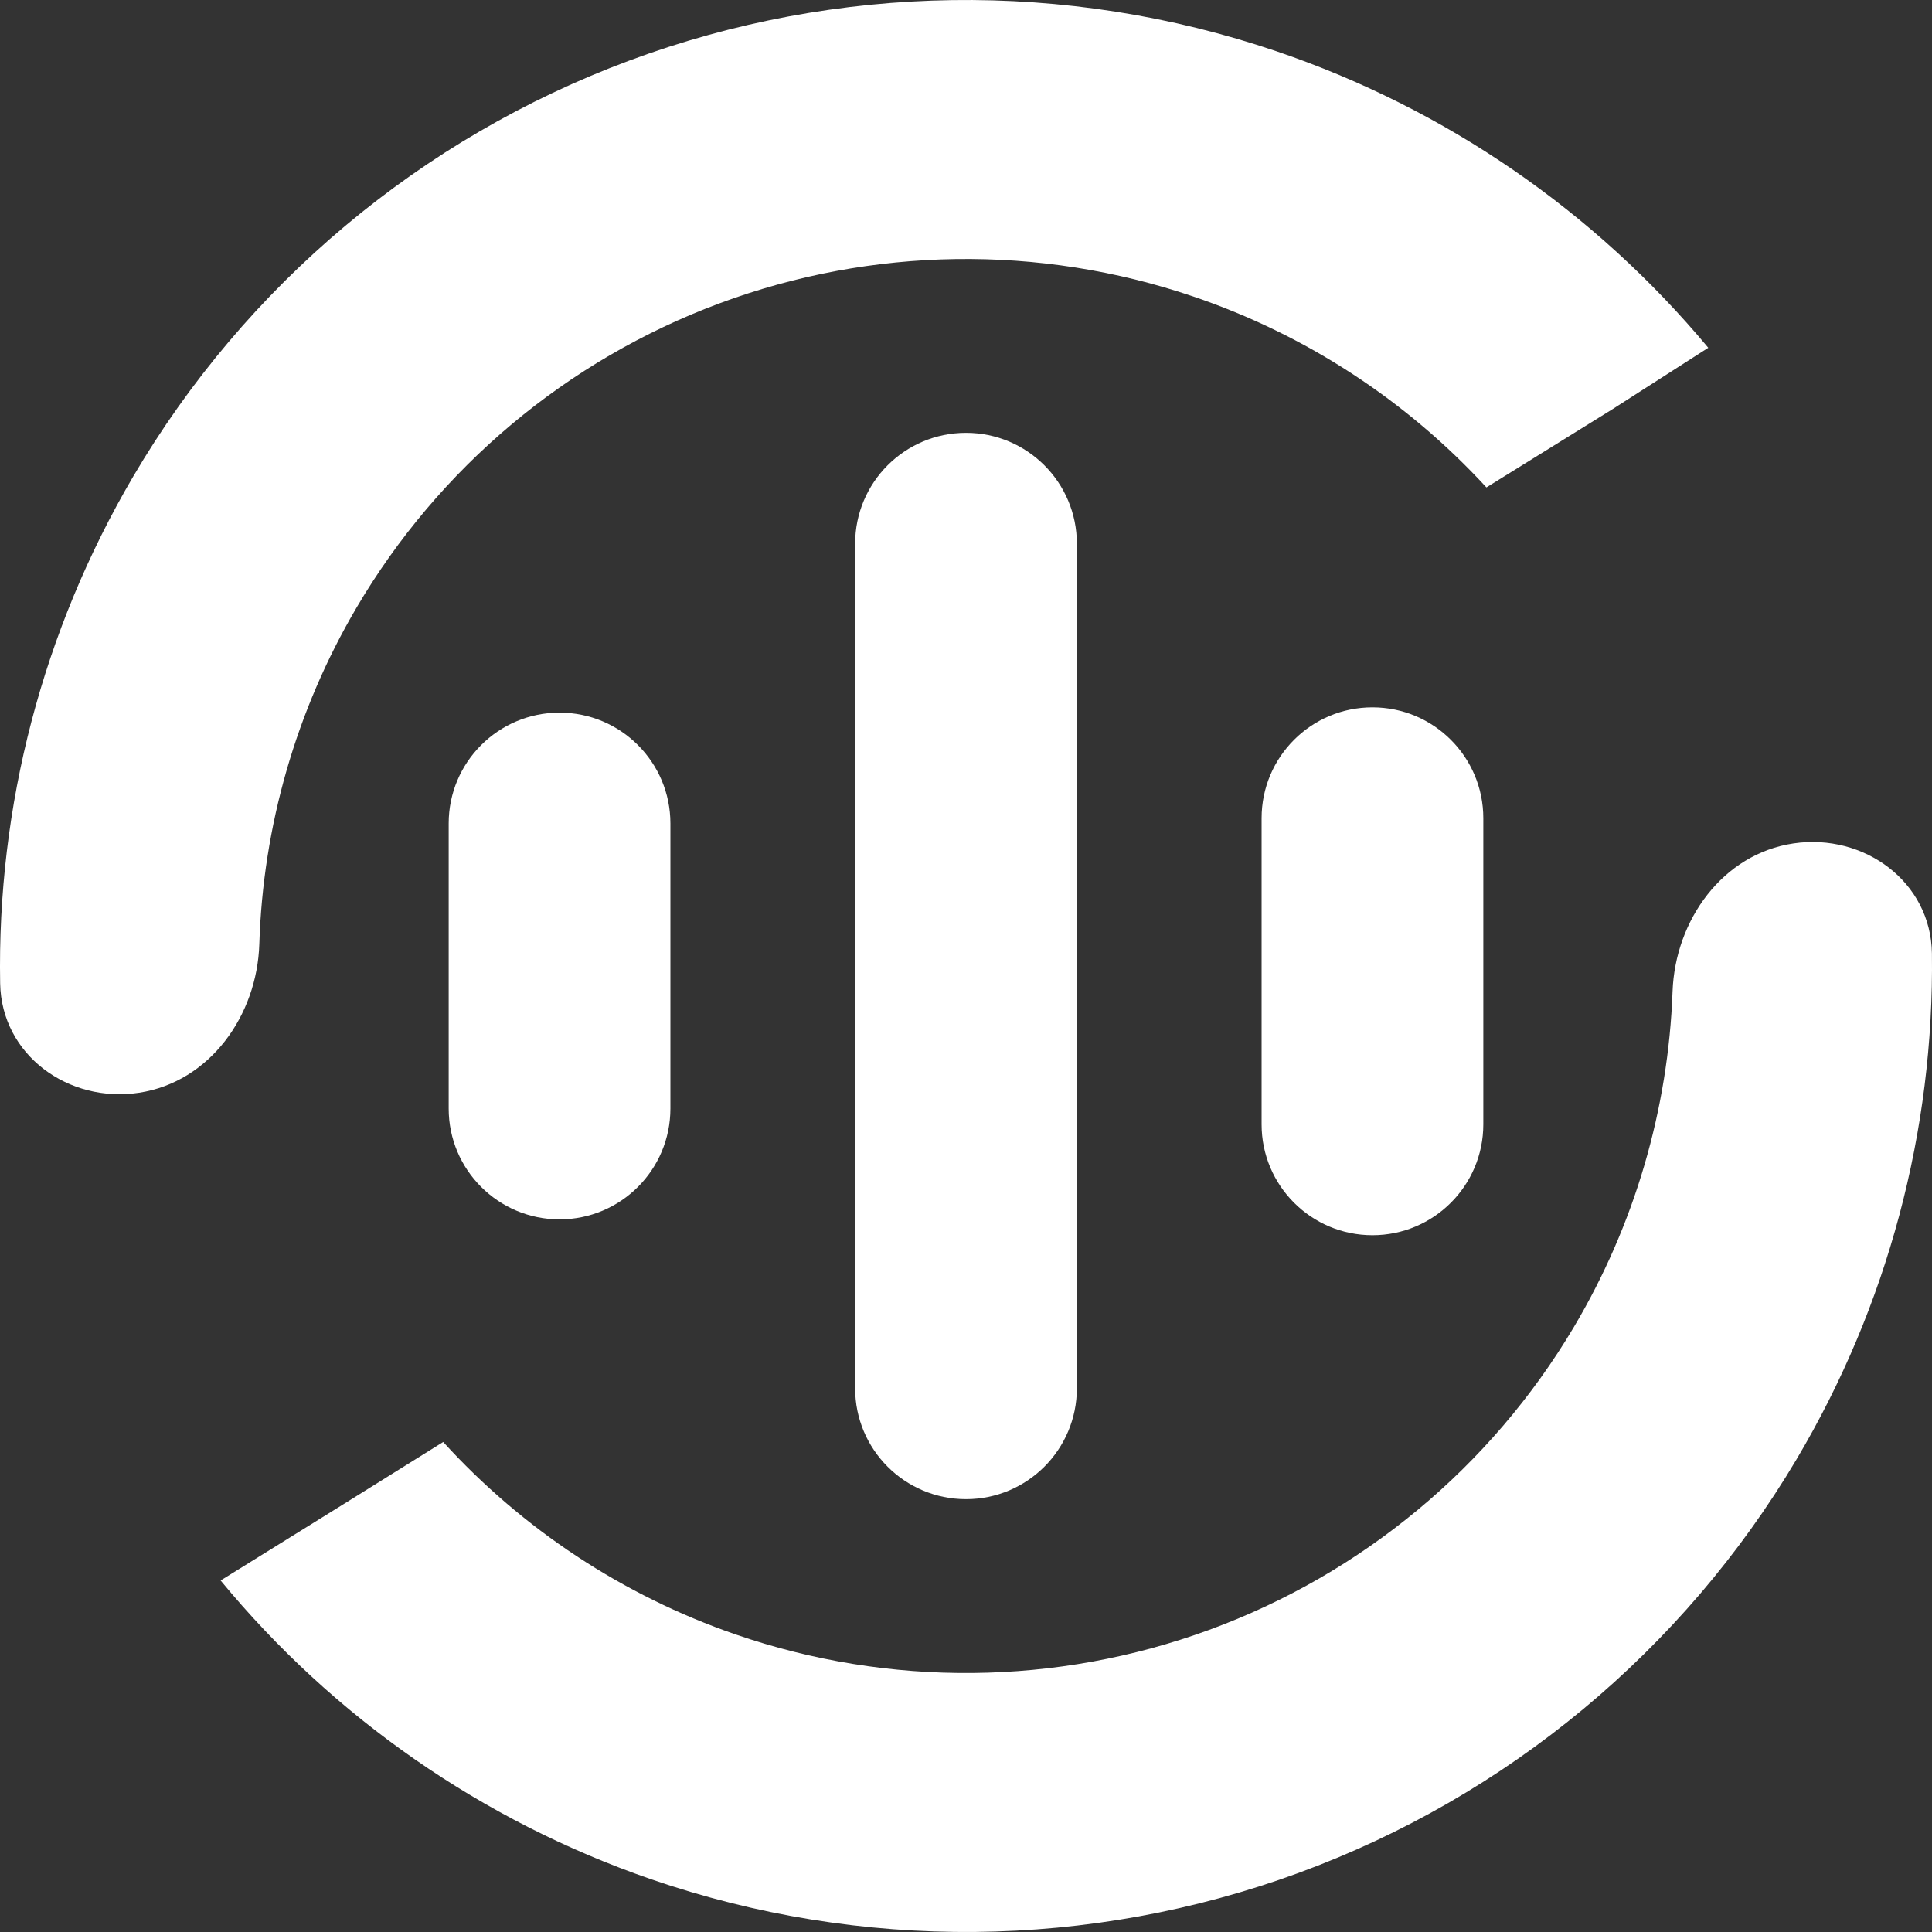
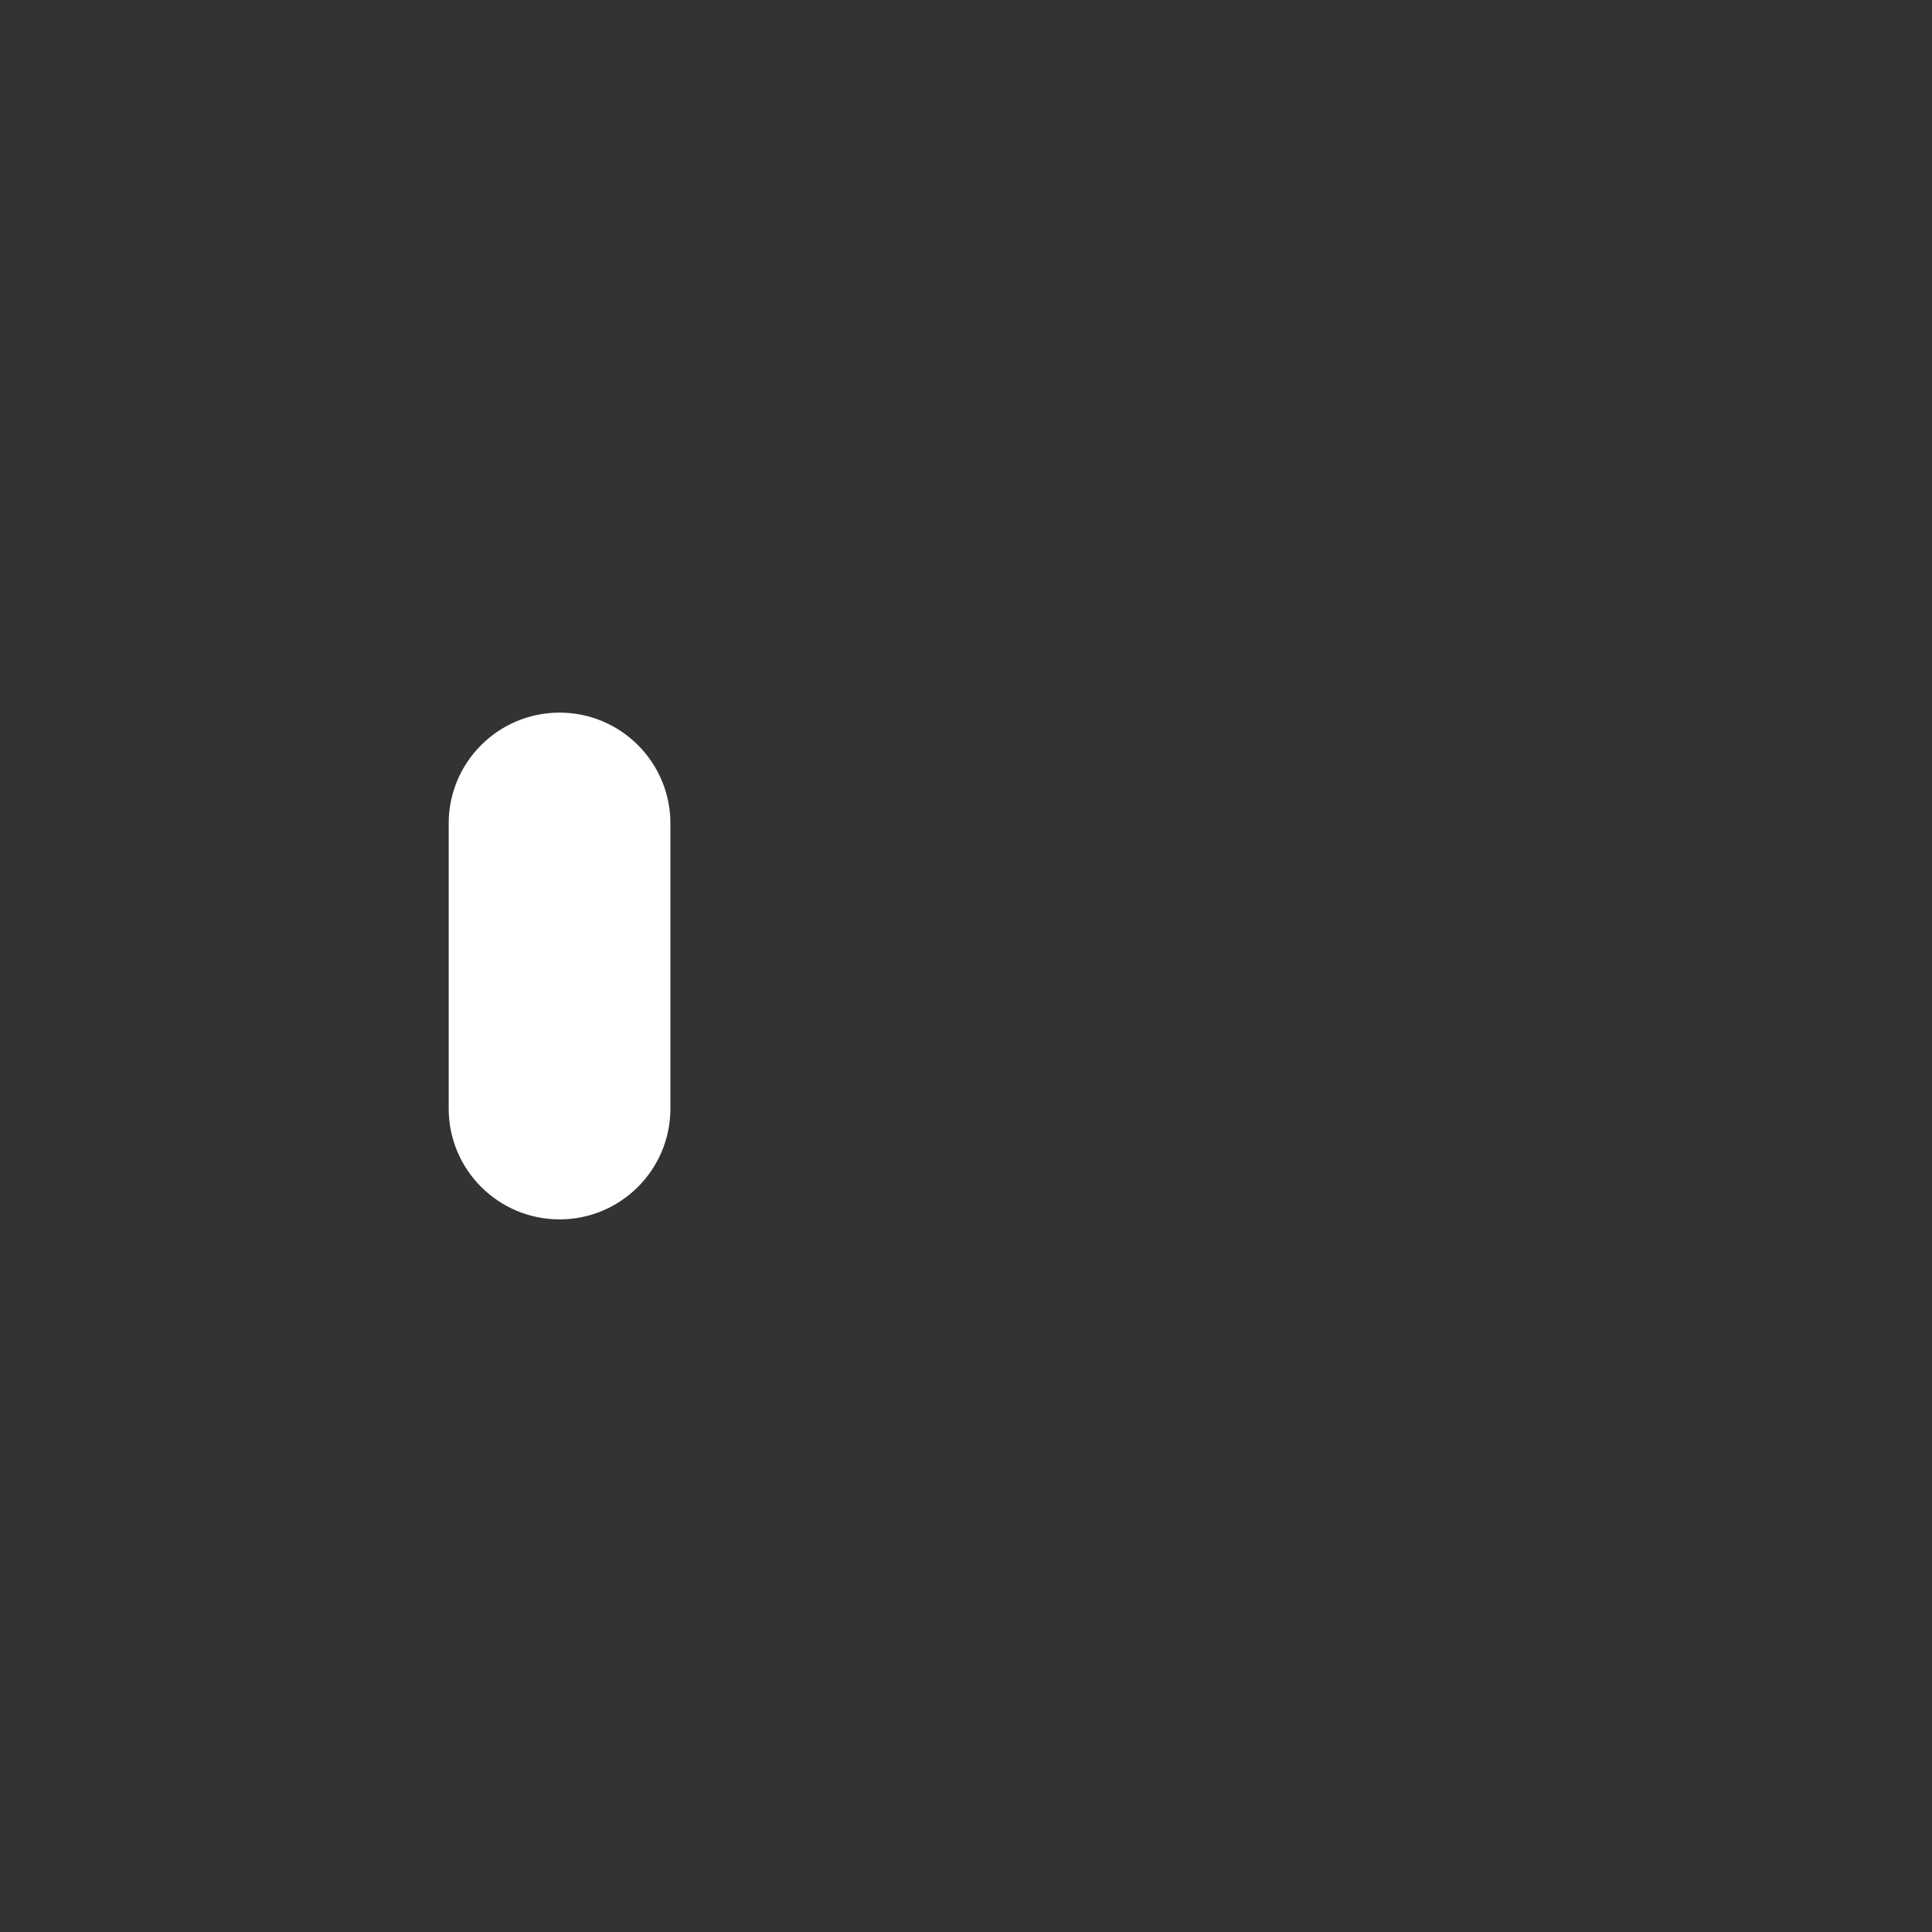
<svg xmlns="http://www.w3.org/2000/svg" width="76" height="76" viewBox="0 0 76 76" fill="none">
  <rect x="0" y="0" width="76" height="76" fill="#333333" stroke="none" />
-   <path d="M70.551 33.178C73.334 32.766 75.96 34.693 75.997 37.506C76.088 44.474 74.26 51.368 70.666 57.415C66.2 64.928 59.281 70.673 51.074 73.68C42.867 76.687 33.874 76.773 25.611 73.924C18.962 71.631 13.112 67.549 8.679 62.172L13.497 59.18L17.434 56.724C20.554 60.15 24.501 62.764 28.933 64.293C34.98 66.378 41.562 66.315 47.569 64.114C53.575 61.913 58.64 57.709 61.908 52.21C64.303 48.18 65.627 43.635 65.794 39.004C65.896 36.192 67.768 33.59 70.551 33.178Z" fill="white" />
-   <path d="M5.474 42.985C2.693 43.411 0.057 41.498 0.006 38.685C-0.119 31.717 1.674 24.814 5.237 18.749C9.665 11.213 16.556 5.434 24.747 2.386C32.939 -0.662 41.931 -0.794 50.209 2.015C56.87 4.274 62.74 8.327 67.199 13.681L63.437 16.093L58.472 19.174C55.334 15.762 51.375 13.168 46.935 11.662C40.877 9.607 34.296 9.703 28.3 11.934C22.305 14.165 17.262 18.395 14.021 23.91C11.646 27.952 10.345 32.504 10.201 37.136C10.114 39.948 8.255 42.559 5.474 42.985Z" fill="white" />
-   <path d="M33.639 21.388C33.639 18.98 35.592 17.027 38 17.027C40.408 17.027 42.361 18.98 42.361 21.388V54.612C42.361 57.02 40.408 58.973 38 58.973C35.592 58.973 33.639 57.02 33.639 54.612V21.388Z" fill="white" />
  <path d="M17.65 32.393C17.65 29.985 19.603 28.033 22.011 28.033C24.419 28.033 26.372 29.985 26.372 32.393V43.607C26.372 46.015 24.419 47.967 22.011 47.967C19.603 47.967 17.65 46.015 17.65 43.607V32.393Z" fill="white" />
-   <path d="M49.628 32.186C49.628 29.777 51.581 27.825 53.989 27.825C56.397 27.825 58.35 29.777 58.35 32.186V44.23C58.35 46.638 56.397 48.59 53.989 48.59C51.581 48.59 49.628 46.638 49.628 44.23V32.186Z" fill="white" />
</svg>